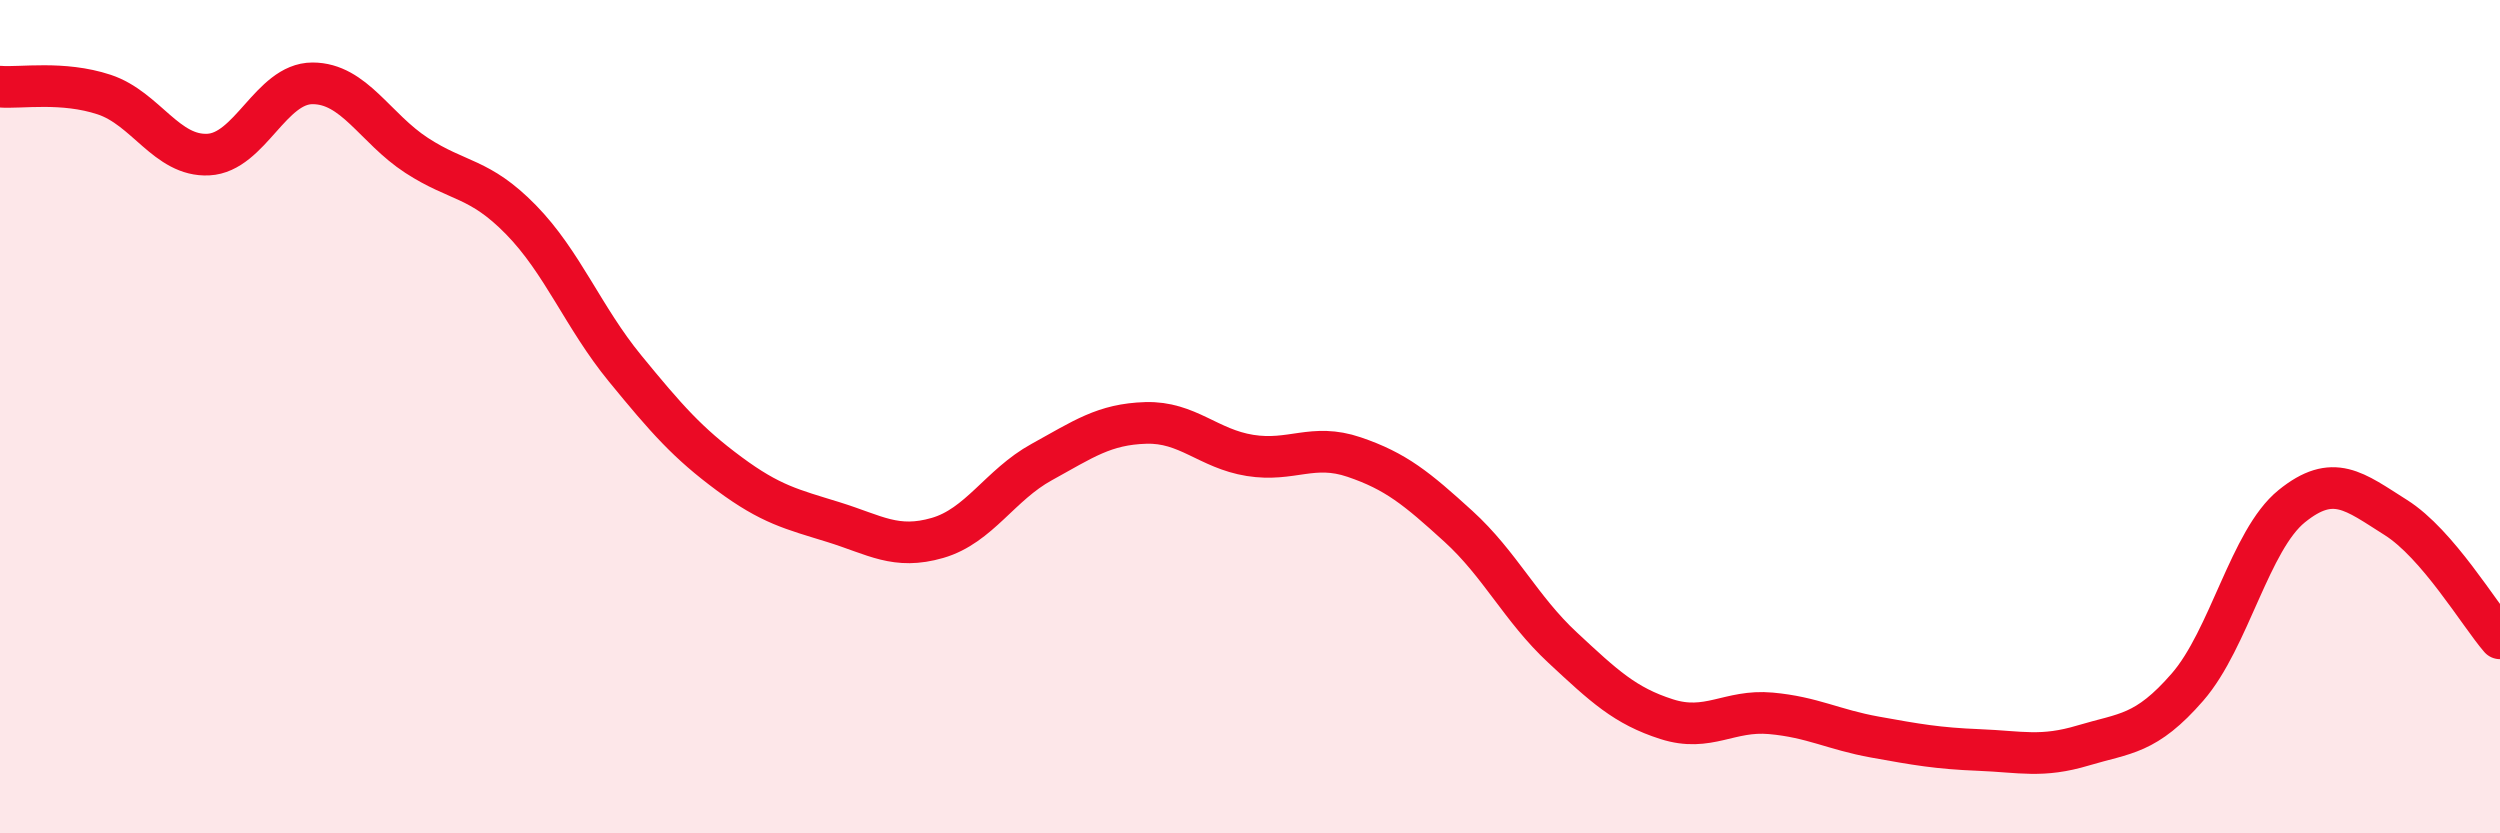
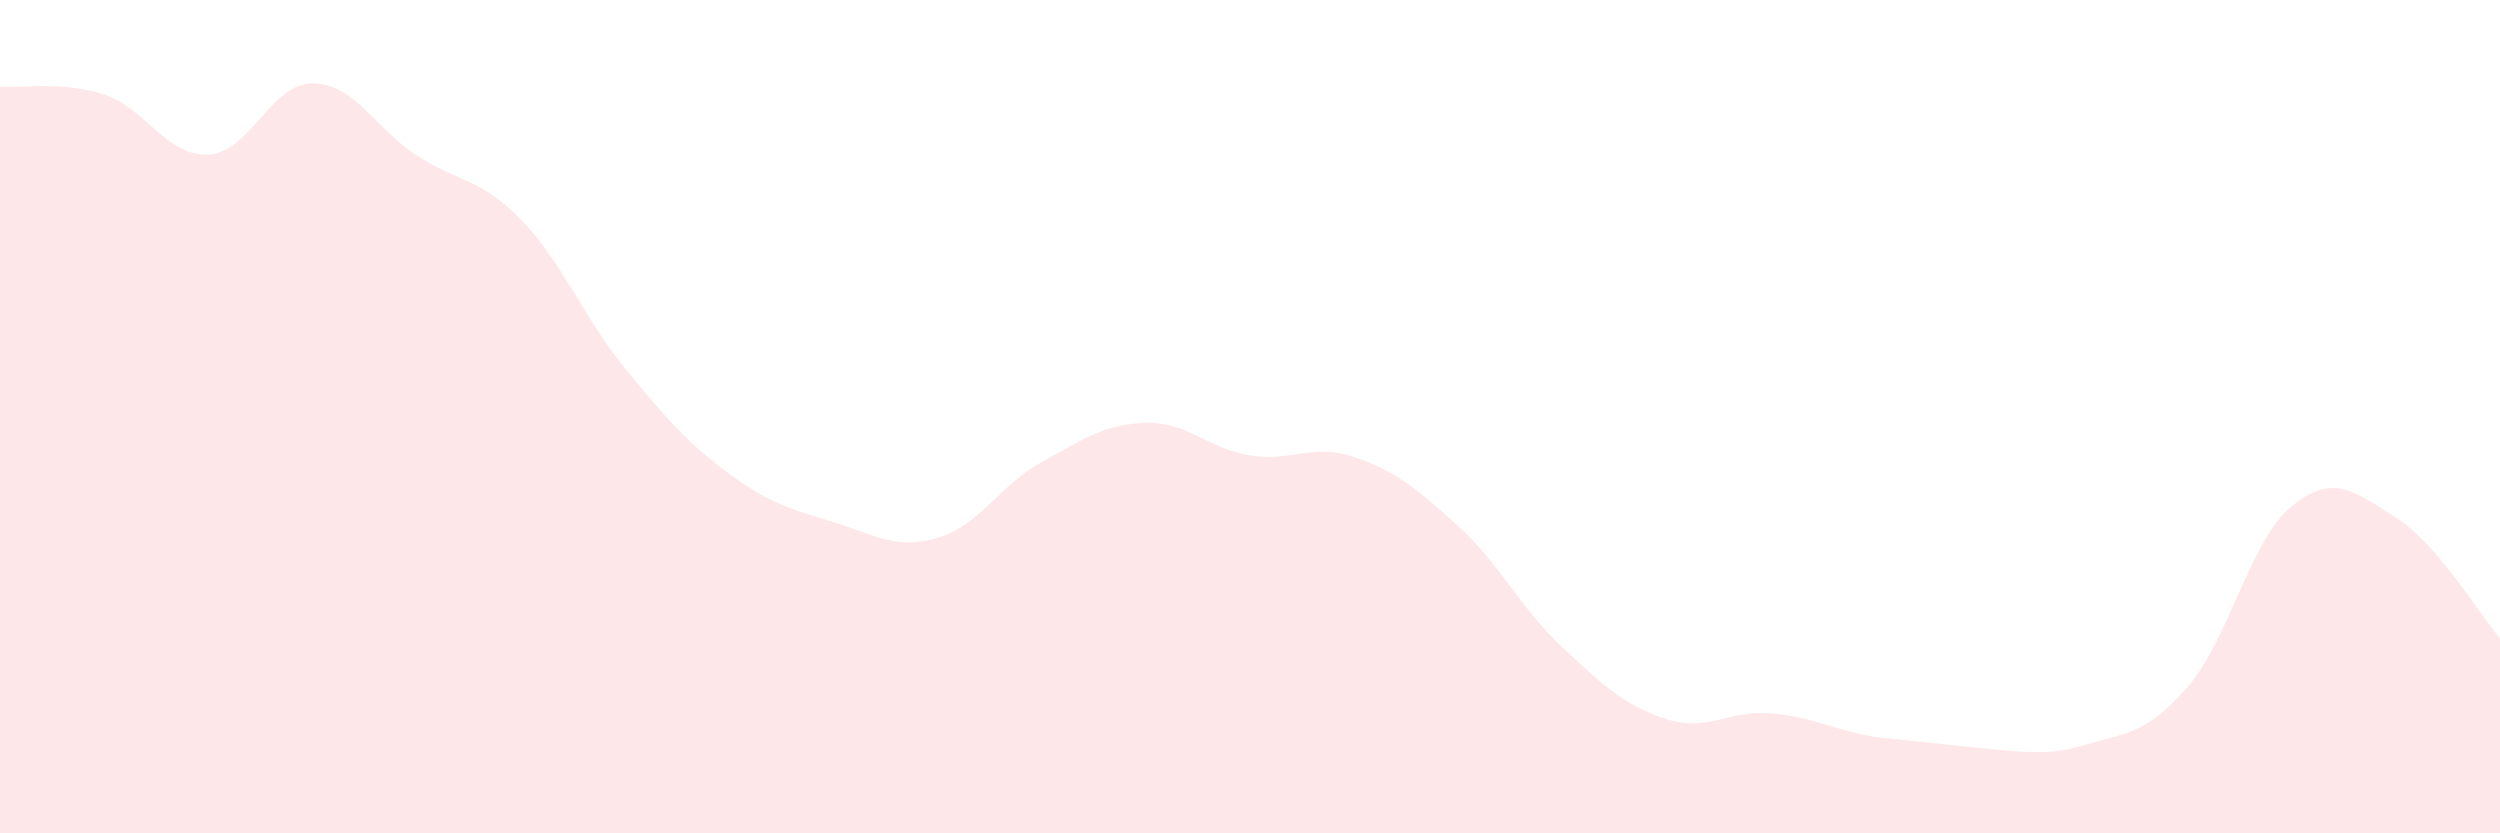
<svg xmlns="http://www.w3.org/2000/svg" width="60" height="20" viewBox="0 0 60 20">
-   <path d="M 0,2.08 C 0.5,2.12 1.5,1.94 2.5,2.27 C 3.5,2.6 4,3.76 5,3.71 C 6,3.66 6.5,2 7.5,2 C 8.5,2 9,3.08 10,3.73 C 11,4.38 11.5,4.25 12.5,5.27 C 13.5,6.29 14,7.62 15,8.84 C 16,10.06 16.5,10.63 17.5,11.37 C 18.5,12.11 19,12.22 20,12.53 C 21,12.84 21.5,13.2 22.5,12.91 C 23.5,12.62 24,11.64 25,11.09 C 26,10.54 26.5,10.18 27.5,10.15 C 28.5,10.12 29,10.77 30,10.93 C 31,11.09 31.5,10.63 32.5,10.97 C 33.5,11.31 34,11.72 35,12.63 C 36,13.54 36.5,14.61 37.5,15.54 C 38.5,16.47 39,16.94 40,17.26 C 41,17.58 41.5,17.03 42.5,17.12 C 43.5,17.21 44,17.51 45,17.69 C 46,17.87 46.5,17.96 47.5,18 C 48.5,18.04 49,18.19 50,17.89 C 51,17.59 51.5,17.64 52.5,16.49 C 53.5,15.34 54,12.96 55,12.15 C 56,11.34 56.5,11.79 57.5,12.42 C 58.5,13.05 59.5,14.74 60,15.32L60 20L0 20Z" fill="#EB0A25" opacity="0.1" stroke-linecap="round" stroke-linejoin="round" />
-   <path d="M 0,2.08 C 0.5,2.12 1.5,1.94 2.5,2.27 C 3.5,2.6 4,3.76 5,3.71 C 6,3.66 6.5,2 7.5,2 C 8.5,2 9,3.08 10,3.73 C 11,4.38 11.5,4.25 12.5,5.27 C 13.5,6.29 14,7.62 15,8.84 C 16,10.06 16.5,10.63 17.5,11.37 C 18.5,12.11 19,12.22 20,12.53 C 21,12.84 21.5,13.2 22.5,12.91 C 23.5,12.62 24,11.64 25,11.09 C 26,10.54 26.5,10.18 27.5,10.15 C 28.5,10.12 29,10.77 30,10.93 C 31,11.09 31.5,10.63 32.5,10.97 C 33.5,11.31 34,11.72 35,12.63 C 36,13.54 36.5,14.61 37.5,15.54 C 38.5,16.47 39,16.94 40,17.26 C 41,17.58 41.5,17.03 42.5,17.12 C 43.5,17.21 44,17.51 45,17.69 C 46,17.87 46.5,17.96 47.5,18 C 48.5,18.04 49,18.19 50,17.89 C 51,17.59 51.5,17.64 52.5,16.49 C 53.5,15.34 54,12.96 55,12.15 C 56,11.34 56.5,11.79 57.5,12.42 C 58.5,13.05 59.5,14.74 60,15.32" stroke="#EB0A25" stroke-width="1" fill="none" stroke-linecap="round" stroke-linejoin="round" />
+   <path d="M 0,2.08 C 0.5,2.12 1.5,1.94 2.5,2.27 C 3.5,2.6 4,3.76 5,3.71 C 6,3.66 6.5,2 7.5,2 C 8.5,2 9,3.08 10,3.73 C 11,4.38 11.5,4.25 12.5,5.27 C 13.5,6.29 14,7.62 15,8.84 C 16,10.06 16.5,10.63 17.5,11.37 C 18.5,12.11 19,12.22 20,12.53 C 21,12.84 21.5,13.2 22.5,12.91 C 23.5,12.62 24,11.64 25,11.09 C 26,10.54 26.5,10.18 27.5,10.15 C 28.5,10.12 29,10.77 30,10.93 C 31,11.09 31.5,10.63 32.5,10.97 C 33.5,11.31 34,11.72 35,12.63 C 36,13.54 36.5,14.61 37.5,15.54 C 38.5,16.47 39,16.94 40,17.26 C 41,17.58 41.5,17.03 42.5,17.12 C 43.5,17.21 44,17.51 45,17.69 C 48.5,18.04 49,18.19 50,17.89 C 51,17.59 51.5,17.64 52.5,16.49 C 53.5,15.34 54,12.96 55,12.15 C 56,11.34 56.5,11.79 57.5,12.42 C 58.5,13.05 59.5,14.74 60,15.32L60 20L0 20Z" fill="#EB0A25" opacity="0.1" stroke-linecap="round" stroke-linejoin="round" />
</svg>